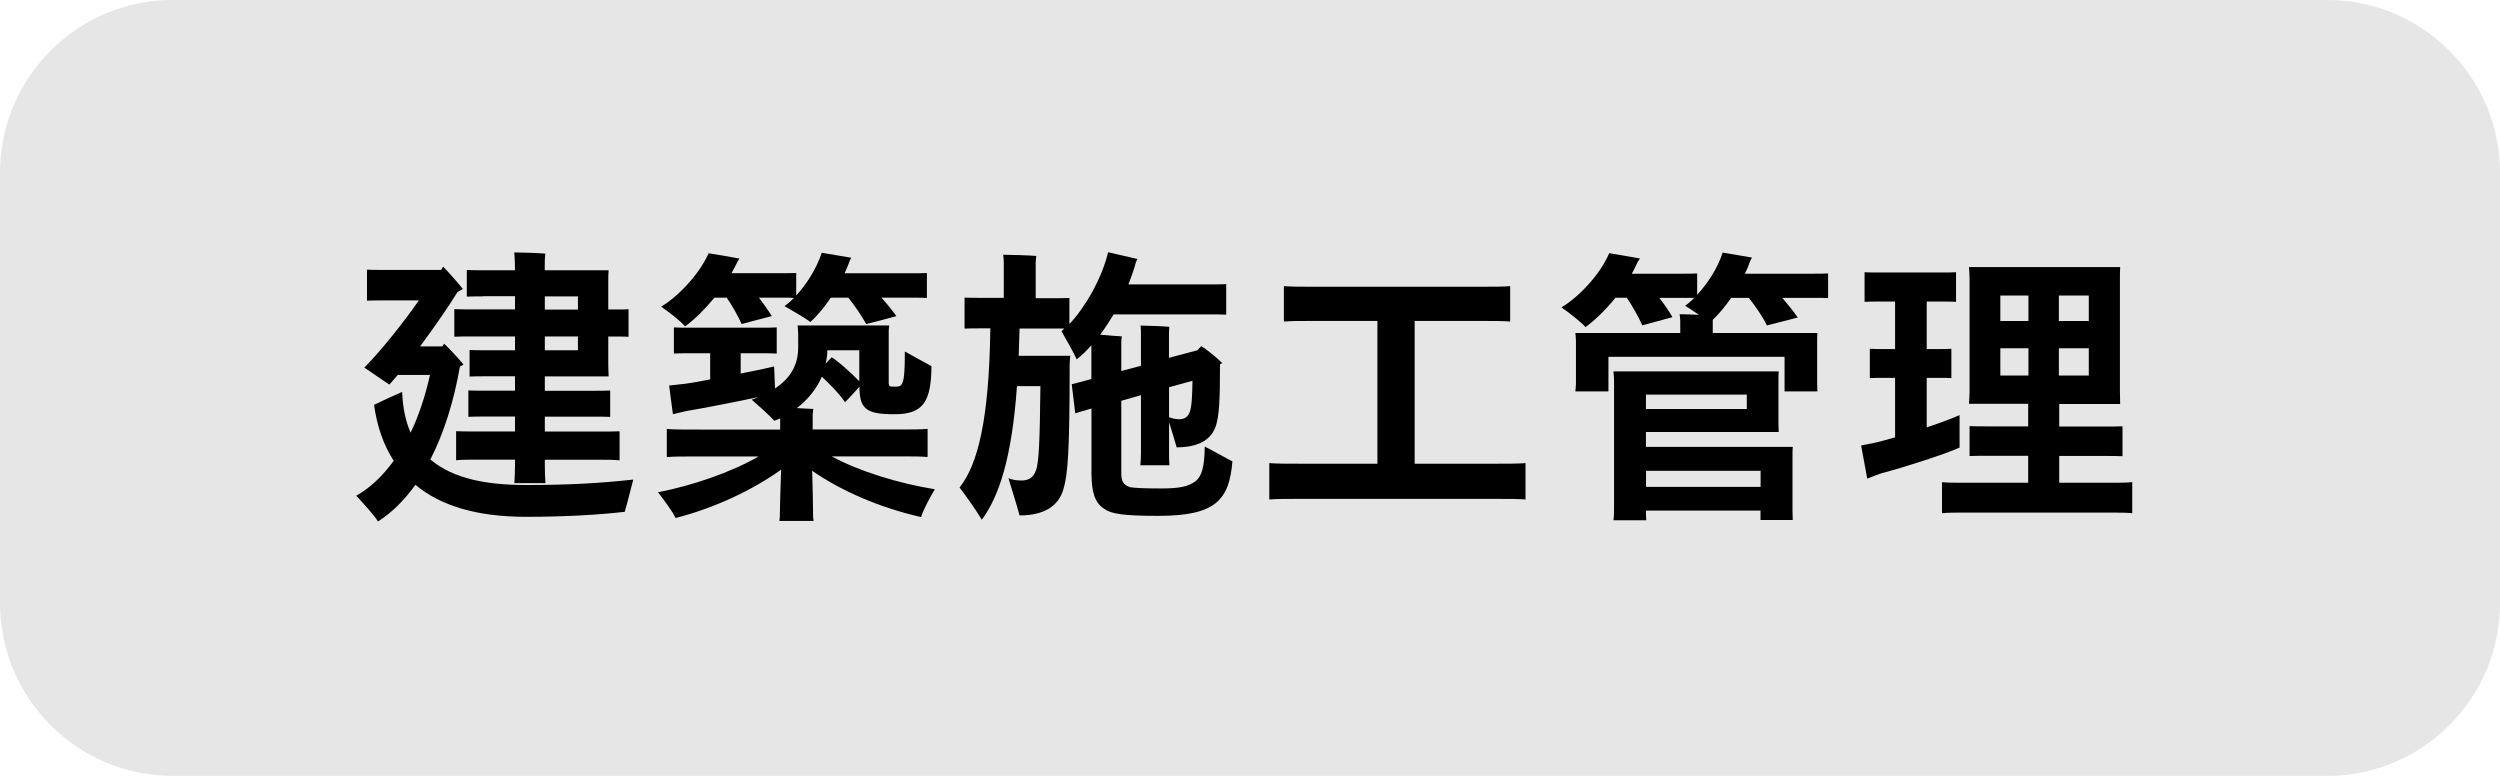
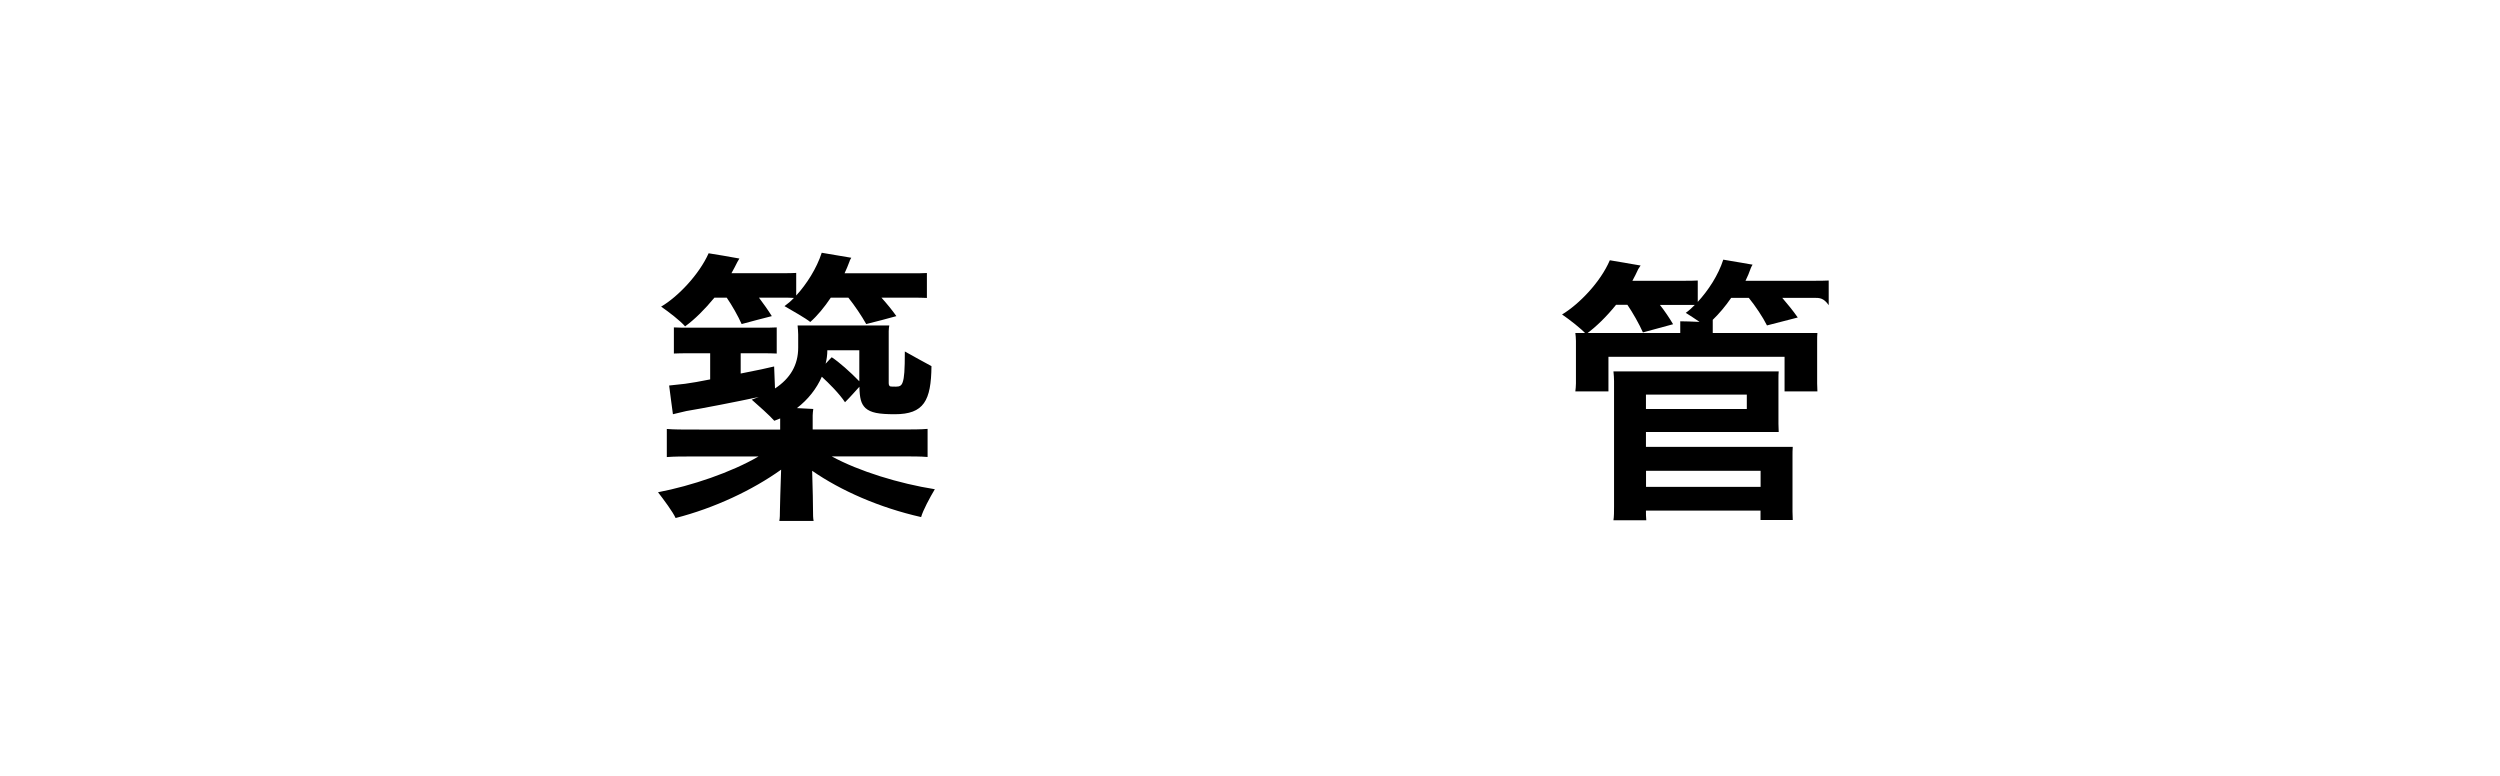
<svg xmlns="http://www.w3.org/2000/svg" version="1.1" id="レイヤー_1" x="0px" y="0px" width="290px" height="90px" viewBox="0 0 290 90" style="enable-background:new 0 0 290 90;" xml:space="preserve">
  <style type="text/css">
	.st0{fill:#E6E6E6;}
</style>
-   <path class="st0" d="M290,70c0,11-9,20-20,20H20C9,90,0,81,0,70V20C0,9,9,0,20,0h250c11,0,20,9,20,20V70z" />
  <g>
    <g>
-       <path d="M73.46,55.63c-0.3,1.12-0.75,2.96-0.99,3.74c-2.92,0.34-6.87,0.58-11.46,0.58c-5.71,0-9.93-1.29-12.82-3.71    c-1.29,1.77-2.72,3.23-4.35,4.25c-0.41-0.71-1.7-2.11-2.52-2.99c1.6-0.88,3.06-2.28,4.35-4.05c-1.19-1.84-1.94-4.01-2.28-6.49    c0.75-0.37,2.31-1.09,3.26-1.5c0.07,1.87,0.41,3.43,0.98,4.73c0.95-1.97,1.7-4.25,2.25-6.7h-3.74c-0.37,0.41-0.68,0.82-0.99,1.12    l-2.89-1.97c1.9-1.9,4.66-5.37,6.32-7.79h-4.55c-0.51,0-0.99,0-1.46,0.03v-3.6c0.48,0.03,0.95,0.03,1.46,0.03h7.14    c0.07-0.14,0.17-0.27,0.24-0.37c0.48,0.48,1.43,1.53,2.28,2.58c-0.17,0.1-0.37,0.24-0.61,0.34c-0.99,1.63-2.69,4.08-4.35,6.32    h2.58l0.21-0.31c0.47,0.44,1.43,1.43,2.24,2.41c-0.1,0.07-0.24,0.17-0.41,0.24c-0.71,4.08-1.87,7.75-3.43,10.78    c2.69,2.28,6.66,2.96,11.05,2.96C65.98,56.27,69.75,56.04,73.46,55.63z M56.02,34.38c-0.71,0-1.29,0-1.87,0.03v-3.09    c0.58,0.03,1.16,0.03,1.87,0.03h3.71v-0.54c0-0.48-0.04-1.12-0.07-1.53c0.75,0,2.82,0.07,3.6,0.14c-0.07,0.44-0.07,0.99-0.07,1.39    v0.54h7.41c-0.04,0.41-0.04,0.82-0.04,1.22v3.33h1.33c0.34,0,0.64,0,1.02-0.03v3.2c-0.38-0.03-0.68-0.03-1.02-0.03h-1.33v3.4    l0.04,1.22H63.2v1.67h5.61c0.75,0,1.39,0,1.97-0.03v3.06c-0.58-0.03-1.22-0.03-1.97-0.03H63.2v1.73h6.49c0.82,0,1.53,0,2.18-0.03    v3.37c-0.61-0.07-1.36-0.07-2.18-0.07H63.2V54c0,0.71,0.03,1.43,0.07,2.04h-3.6c0.03-0.61,0.07-1.33,0.07-2.04v-0.68h-4.59    c-0.88,0-1.6,0-2.24,0.07v-3.37c0.65,0.03,1.36,0.03,2.24,0.03h4.59v-1.73h-3.4c-0.81,0-1.43,0-2.01,0.03v-3.06    c0.58,0.03,1.19,0.03,2.01,0.03h3.4v-1.67h-3.43c-0.68,0-1.26,0-1.84,0.03V40.6c0.58,0.03,1.16,0.03,1.84,0.03h3.43v-1.6h-5.07    c-0.75,0-1.39,0-1.97,0.03v-3.2c0.58,0.03,1.22,0.03,1.97,0.03h5.07v-1.53H56.02z M63.2,34.38v1.53h3.84v-1.53H63.2z M67.04,40.63    v-1.6H63.2v1.6H67.04z" />
      <path d="M106.85,59.98c-4.83-1.09-9.31-3.06-12.64-5.37c0.07,1.9,0.1,4.32,0.1,4.66c0,0.41,0,0.82,0.07,1.16h-3.98    c0.07-0.34,0.07-0.78,0.07-1.16c0-0.34,0.07-2.89,0.14-4.79c-3.33,2.38-7.72,4.45-12.24,5.61c-0.3-0.68-1.36-2.11-2.04-2.99    c3.91-0.75,8.5-2.31,11.66-4.15h-7.55c-1.26,0-2.24,0-3.09,0.07v-3.26c0.85,0.07,1.84,0.07,3.09,0.07H90.5v-1.29l-0.68,0.27    c-0.58-0.65-1.84-1.77-2.62-2.45l0.82-0.31c-2.52,0.54-6.56,1.33-8.4,1.63c-0.48,0.1-1.09,0.27-1.56,0.37    c-0.14-0.92-0.27-2.11-0.44-3.33l1.84-0.2c0.71-0.1,1.77-0.27,2.92-0.51v-3.03h-2.58c-0.58,0-1.09,0-1.63,0.03v-3.03    c0.51,0.03,1.05,0.03,1.63,0.03h8.67c0.58,0,1.09,0,1.63-0.03v3.03c-0.54-0.03-1.05-0.03-1.63-0.03h-2.55v2.35    c1.77-0.34,3.33-0.68,3.88-0.82l0.1,2.55c1.77-1.16,2.69-2.72,2.69-4.73V38.8c0-0.27-0.04-0.75-0.07-1.05h10.64    c-0.03,0.14-0.07,0.41-0.07,0.65v6.05c0,0.24,0.1,0.34,0.17,0.37c0.13,0.03,0.27,0.03,0.68,0.03c0.41,0,0.64-0.1,0.78-0.54    c0.17-0.51,0.24-1.33,0.24-3.54c0.92,0.51,2.38,1.33,3.09,1.7c-0.04,4.01-0.88,5.58-4.25,5.58c-1.87,0-2.79-0.17-3.4-0.71    c-0.54-0.51-0.68-1.19-0.71-2.48c-0.38,0.41-1.05,1.19-1.67,1.8c-0.65-0.99-1.84-2.18-2.69-2.96c-0.61,1.39-1.6,2.65-2.89,3.64    c0.75,0.03,1.5,0.07,1.9,0.1c-0.03,0.2-0.07,0.54-0.07,0.75v1.63h10.27c1.26,0,2.24,0,3.06-0.07v3.26    c-0.82-0.07-1.8-0.07-3.06-0.07h-8.06c3.16,1.73,7.85,3.16,11.96,3.81C107.87,57.7,107.05,59.23,106.85,59.98z M76.69,35.57    c1.97-1.16,4.42-3.74,5.51-6.19c1.12,0.17,2.21,0.37,3.57,0.61l-0.24,0.41c-0.21,0.44-0.44,0.85-0.68,1.29h6.05    c0.54,0,0.95,0,1.46-0.03v2.62c1.22-1.33,2.38-3.16,2.96-4.96l3.43,0.58c-0.07,0.14-0.17,0.27-0.2,0.41    c-0.17,0.48-0.38,0.95-0.58,1.39h7.92c0.61,0,1.09,0,1.63-0.03v2.89c-0.51-0.03-1.02-0.03-1.63-0.03h-3.64    c0.61,0.68,1.23,1.43,1.73,2.14c-1.12,0.31-2.24,0.61-3.5,0.92c-0.51-0.92-1.36-2.18-2.07-3.06h-2.04    c-0.75,1.12-1.57,2.11-2.38,2.82c-0.54-0.44-2.04-1.29-2.99-1.84c0.37-0.27,0.75-0.58,1.09-0.95c-0.38-0.03-0.75-0.03-1.19-0.03    h-2.86c0.51,0.68,1.05,1.43,1.49,2.14c-1.09,0.27-2.34,0.61-3.5,0.92c-0.41-0.92-1.12-2.18-1.73-3.06h-1.43    c-1.09,1.33-2.28,2.52-3.4,3.33C78.94,37.23,77.58,36.18,76.69,35.57z M95.97,40.63c0,0.54-0.07,1.05-0.2,1.56    c0.41-0.41,0.68-0.75,0.71-0.75c0.88,0.58,2.14,1.7,3.2,2.79V44.2c0-0.24,0-2.01,0-3.57H95.97z" />
-       <path d="M142.96,53.52c-0.38,4.49-1.94,6.32-8.6,6.32c-4.15,0-5.51-0.24-6.32-0.85c-0.98-0.65-1.43-1.8-1.43-4.11V47.4h-0.04    l-1.84,0.54l-0.41-3.37c0.58-0.14,1.22-0.31,1.94-0.51l0.34-0.1v-3.91c-0.58,0.65-1.12,1.19-1.7,1.63    c-0.41-0.88-1.26-2.38-1.77-3.26l0.34-0.31c-0.34,0-0.71,0-1.09,0h-4.11l-0.1,3.16h5.98c-0.03,0.31-0.07,0.78-0.07,1.02    c0,10.16-0.21,12.68-0.71,14.41c-0.54,1.97-2.21,3.09-5.1,3.09c-0.17-0.68-0.85-2.89-1.29-4.32c0.48,0.2,0.98,0.27,1.5,0.27    c1.02,0,1.53-0.48,1.8-1.53c0.2-1.05,0.34-2.41,0.41-9.42h-2.72c-0.58,8.19-2.04,12.75-4.08,15.5c-0.54-0.92-1.77-2.69-2.58-3.74    c2.14-2.69,3.43-7.92,3.57-18.46h-1.26c-0.64,0-1.19,0-1.73,0.03v-3.6c0.51,0.03,1.09,0.03,1.73,0.03h2.82V30.5    c0-0.2-0.03-0.68-0.07-0.95c0.82,0,3.06,0.07,3.84,0.14c-0.03,0.27-0.07,0.58-0.07,0.82v4.08h2.24c0.61,0,1.16,0,1.67-0.03v3.03    c1.84-1.94,3.77-5.3,4.49-8.33c1.09,0.24,2.18,0.51,3.4,0.78c-0.03,0.1-0.13,0.24-0.17,0.37c-0.24,0.88-0.54,1.73-0.88,2.58h9.48    c0.68,0,1.29,0,1.87-0.03v3.54c-0.58-0.03-1.19-0.03-1.87-0.03h-11.19c-0.51,0.85-1.02,1.63-1.56,2.35    c0.85,0.07,1.8,0.17,2.52,0.2c-0.04,0.1-0.07,0.41-0.07,0.65v3.37l2.28-0.61v-3.5c0-0.31,0-0.82-0.04-1.16    c0.68,0,2.65,0.07,3.33,0.14c-0.04,0.34-0.04,0.78-0.04,1.02v2.58l3.3-0.88l0.44-0.48c0.58,0.34,1.6,1.16,2.45,1.97    c-0.07,0.03-0.17,0.07-0.27,0.14c0,4.22-0.1,5.95-0.47,7.11c-0.48,1.53-1.87,2.52-4.56,2.52c-0.14-0.54-0.54-1.84-0.88-2.92v3.57    c0,0.51,0,0.99,0.04,1.43h-3.37c0.04-0.44,0.07-0.95,0.07-1.43v-6.7l-2.28,0.65v8.5c0,0.99,0.41,1.33,1.05,1.53    c0.51,0.07,1.26,0.14,3.57,0.14c2.11,0,3.13-0.2,4.01-0.85c0.68-0.58,1.02-1.56,1.05-4.01C140.68,52.26,142.14,53.11,142.96,53.52    z M135.61,44.92v3.47c0.41,0.17,0.78,0.24,1.22,0.24c0.65,0,1.09-0.37,1.26-1.09c0.13-0.58,0.21-1.33,0.24-3.37L135.61,44.92z" />
-       <path d="M176.96,53.72v4.22c-0.82-0.07-1.94-0.07-3.3-0.07h-23.09c-1.39,0-2.48,0-3.33,0.07v-4.22c0.85,0.07,1.94,0.07,3.33,0.07    h9.21V37.23h-7.82c-1.22,0-2.21,0-3.03,0.07v-4.11c0.82,0.07,1.8,0.07,3.03,0.07h20.23c1.22,0,2.18,0,2.99-0.07v4.11    c-0.82-0.07-1.77-0.07-2.99-0.07h-8.09v16.56h9.55C175.02,53.79,176.14,53.79,176.96,53.72z" />
-       <path d="M210.45,34.55h-3.71c0.61,0.71,1.26,1.5,1.8,2.28l-3.57,0.92c-0.47-0.95-1.36-2.28-2.11-3.2h-2.04    c-0.68,0.99-1.43,1.87-2.14,2.55v0.2v1.33h12.14c-0.03,0.27-0.03,0.58-0.03,0.92v4.93l0.03,0.92h-3.81v-4.01h-20.43v4.01h-3.84    c0.03-0.27,0.07-0.58,0.07-0.92v-4.93c0-0.34-0.04-0.68-0.07-0.92h12.17v-1.36c0-0.14-0.03-0.54-0.07-0.82    c0.44,0,1.39,0.03,2.24,0.07c-0.54-0.37-1.16-0.78-1.6-1.05c0.34-0.24,0.68-0.54,1.05-0.92h-1.19h-2.86    c0.54,0.68,1.09,1.5,1.53,2.24l-3.5,0.95c-0.44-0.99-1.19-2.31-1.8-3.2h-1.32c-1.09,1.36-2.31,2.55-3.47,3.4    c-0.54-0.61-1.9-1.67-2.79-2.28c1.97-1.19,4.45-3.74,5.54-6.29l3.57,0.61c-0.07,0.14-0.2,0.27-0.27,0.41    c-0.2,0.44-0.44,0.92-0.68,1.36h6.05c0.58,0,1.02,0,1.53-0.03v2.48c1.22-1.33,2.38-3.09,2.96-4.9l3.4,0.58    c-0.07,0.14-0.17,0.27-0.21,0.41c-0.17,0.48-0.37,0.99-0.61,1.46h8.02c0.61,0,1.09,0,1.63-0.03v2.86    C211.54,34.55,211.06,34.55,210.45,34.55z M207.93,52.87v6.46l0.03,0.99h-3.74v-1.09h-13.29c0,0.37,0,0.78,0.04,1.12h-3.81    c0.07-0.44,0.07-1.02,0.07-1.56V44.2c0-0.27-0.03-0.78-0.07-1.12h19.17c-0.03,0.31-0.03,0.54-0.03,0.95v5.13l0.03,0.95h-15.4v1.73    h17.03C207.93,52.19,207.93,52.5,207.93,52.87z M190.93,45.77v1.67h11.7v-1.67H190.93z M204.23,56.48v-1.87h-13.29v1.87H204.23z" />
-       <path d="M227.31,51.92c-1.53,0.71-6.46,2.31-9.11,2.99c-0.54,0.2-1.12,0.41-1.6,0.61l-0.71-3.84l1.8-0.37    c0.58-0.14,1.33-0.34,2.14-0.58v-6.9h-1.43c-0.51,0-1.02,0-1.5,0.03v-3.4c0.48,0.03,0.98,0.03,1.5,0.03h1.43v-5.51h-1.97    c-0.54,0-1.05,0-1.57,0.03v-3.43c0.48,0.03,1.02,0.03,1.57,0.03h7.51c0.54,0,1.02,0,1.53-0.03v3.43    c-0.48-0.03-0.99-0.03-1.53-0.03h-1.87v5.51h1.36c0.54,0,1.02,0,1.5-0.03v3.4c-0.48-0.03-0.95-0.03-1.5-0.03h-1.36v5.75    c1.6-0.54,3.06-1.09,3.81-1.43V51.92z M247.34,55.93v3.6c-0.71-0.07-1.5-0.07-2.52-0.07h-17.07c-0.95,0-1.77,0-2.48,0.07v-3.6    C225.99,56,226.8,56,227.75,56h7.52v-3.13h-4.62c-0.85,0-1.53,0-2.18,0.03v-3.47c0.65,0.03,1.33,0.03,2.18,0.03h4.62v-2.62h-6.87    c0.03-0.41,0.07-0.92,0.07-1.43V32.41c0-0.54-0.04-1.02-0.07-1.43h17.54c-0.03,0.48-0.03,0.88-0.03,1.43v13.02l0.03,1.43h-7.07    v2.62h5.2c0.81,0,1.5,0,2.14-0.03v3.47c-0.61-0.03-1.33-0.03-2.14-0.03h-5.2V56h5.95C245.84,56,246.62,56,247.34,55.93z     M232.04,34.28v2.96h3.26v-2.96H232.04z M232.04,43.56h3.26V40.4h-3.26V43.56z M242.3,34.28h-3.47v2.96h3.47V34.28z M242.3,43.56    V40.4h-3.47v3.16H242.3z" />
+       <path d="M210.45,34.55h-3.71c0.61,0.71,1.26,1.5,1.8,2.28l-3.57,0.92c-0.47-0.95-1.36-2.28-2.11-3.2h-2.04    c-0.68,0.99-1.43,1.87-2.14,2.55v0.2v1.33h12.14c-0.03,0.27-0.03,0.58-0.03,0.92v4.93l0.03,0.92h-3.81v-4.01h-20.43v4.01h-3.84    c0.03-0.27,0.07-0.58,0.07-0.92v-4.93c0-0.34-0.04-0.68-0.07-0.92h12.17v-1.36c0.44,0,1.39,0.03,2.24,0.07c-0.54-0.37-1.16-0.78-1.6-1.05c0.34-0.24,0.68-0.54,1.05-0.92h-1.19h-2.86    c0.54,0.68,1.09,1.5,1.53,2.24l-3.5,0.95c-0.44-0.99-1.19-2.31-1.8-3.2h-1.32c-1.09,1.36-2.31,2.55-3.47,3.4    c-0.54-0.61-1.9-1.67-2.79-2.28c1.97-1.19,4.45-3.74,5.54-6.29l3.57,0.61c-0.07,0.14-0.2,0.27-0.27,0.41    c-0.2,0.44-0.44,0.92-0.68,1.36h6.05c0.58,0,1.02,0,1.53-0.03v2.48c1.22-1.33,2.38-3.09,2.96-4.9l3.4,0.58    c-0.07,0.14-0.17,0.27-0.21,0.41c-0.17,0.48-0.37,0.99-0.61,1.46h8.02c0.61,0,1.09,0,1.63-0.03v2.86    C211.54,34.55,211.06,34.55,210.45,34.55z M207.93,52.87v6.46l0.03,0.99h-3.74v-1.09h-13.29c0,0.37,0,0.78,0.04,1.12h-3.81    c0.07-0.44,0.07-1.02,0.07-1.56V44.2c0-0.27-0.03-0.78-0.07-1.12h19.17c-0.03,0.31-0.03,0.54-0.03,0.95v5.13l0.03,0.95h-15.4v1.73    h17.03C207.93,52.19,207.93,52.5,207.93,52.87z M190.93,45.77v1.67h11.7v-1.67H190.93z M204.23,56.48v-1.87h-13.29v1.87H204.23z" />
    </g>
  </g>
</svg>